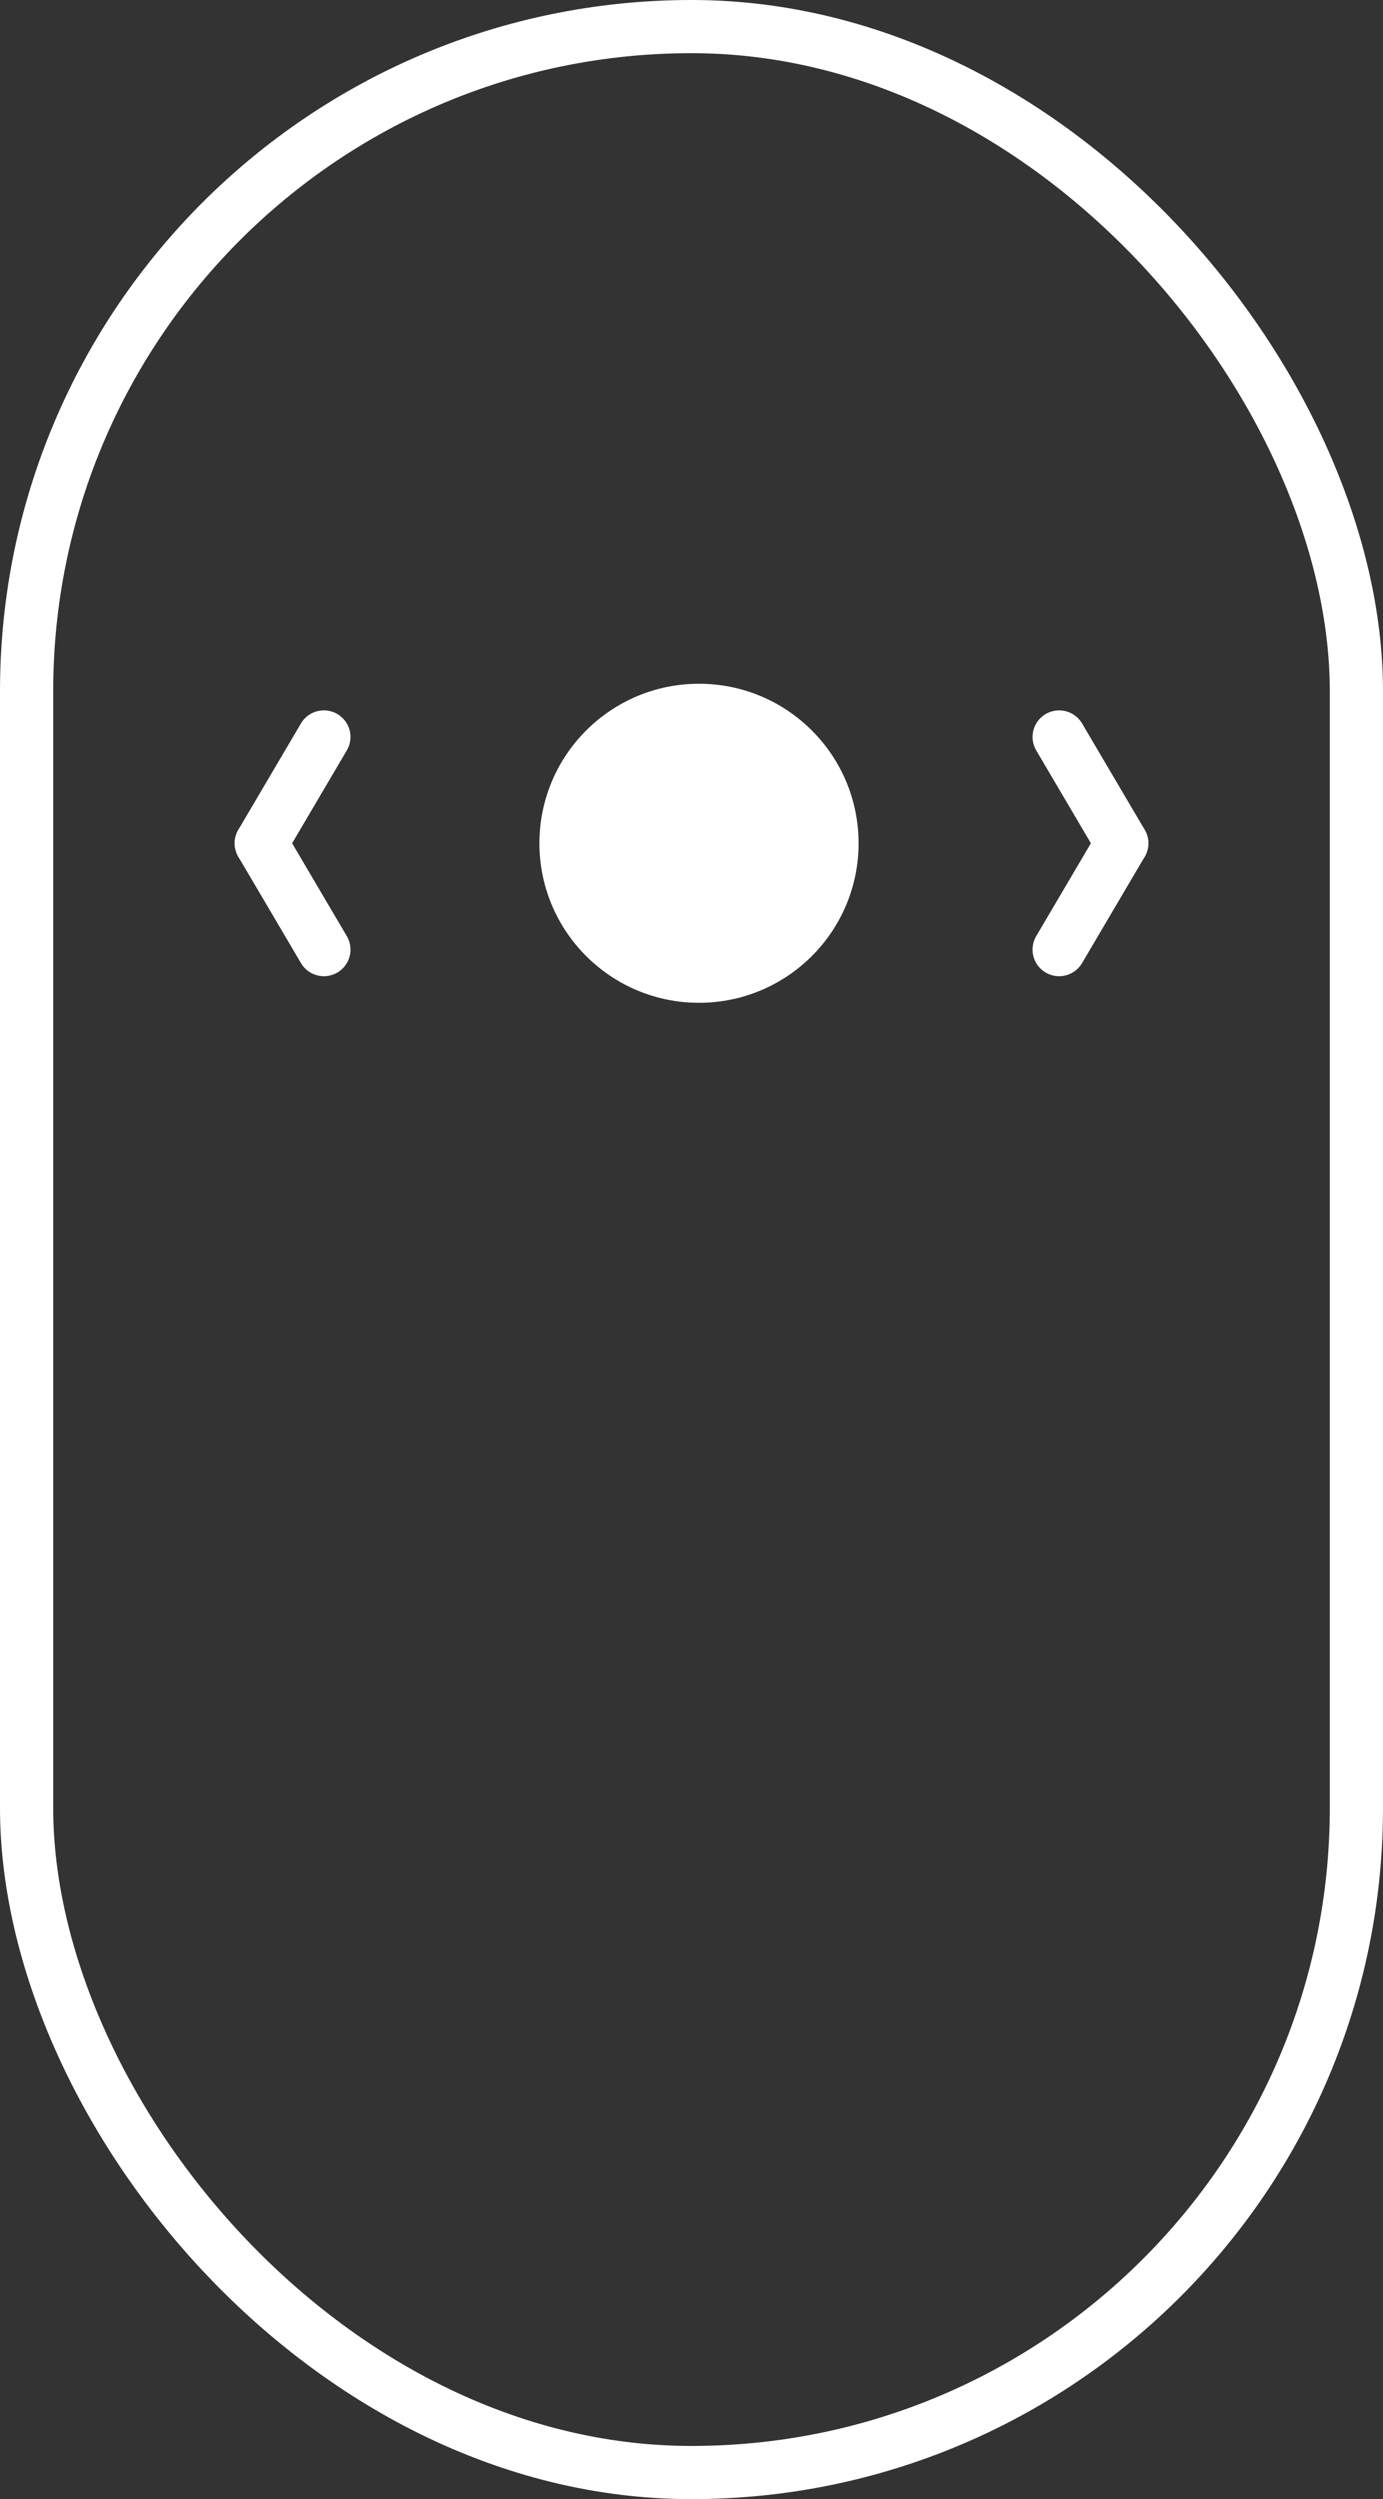
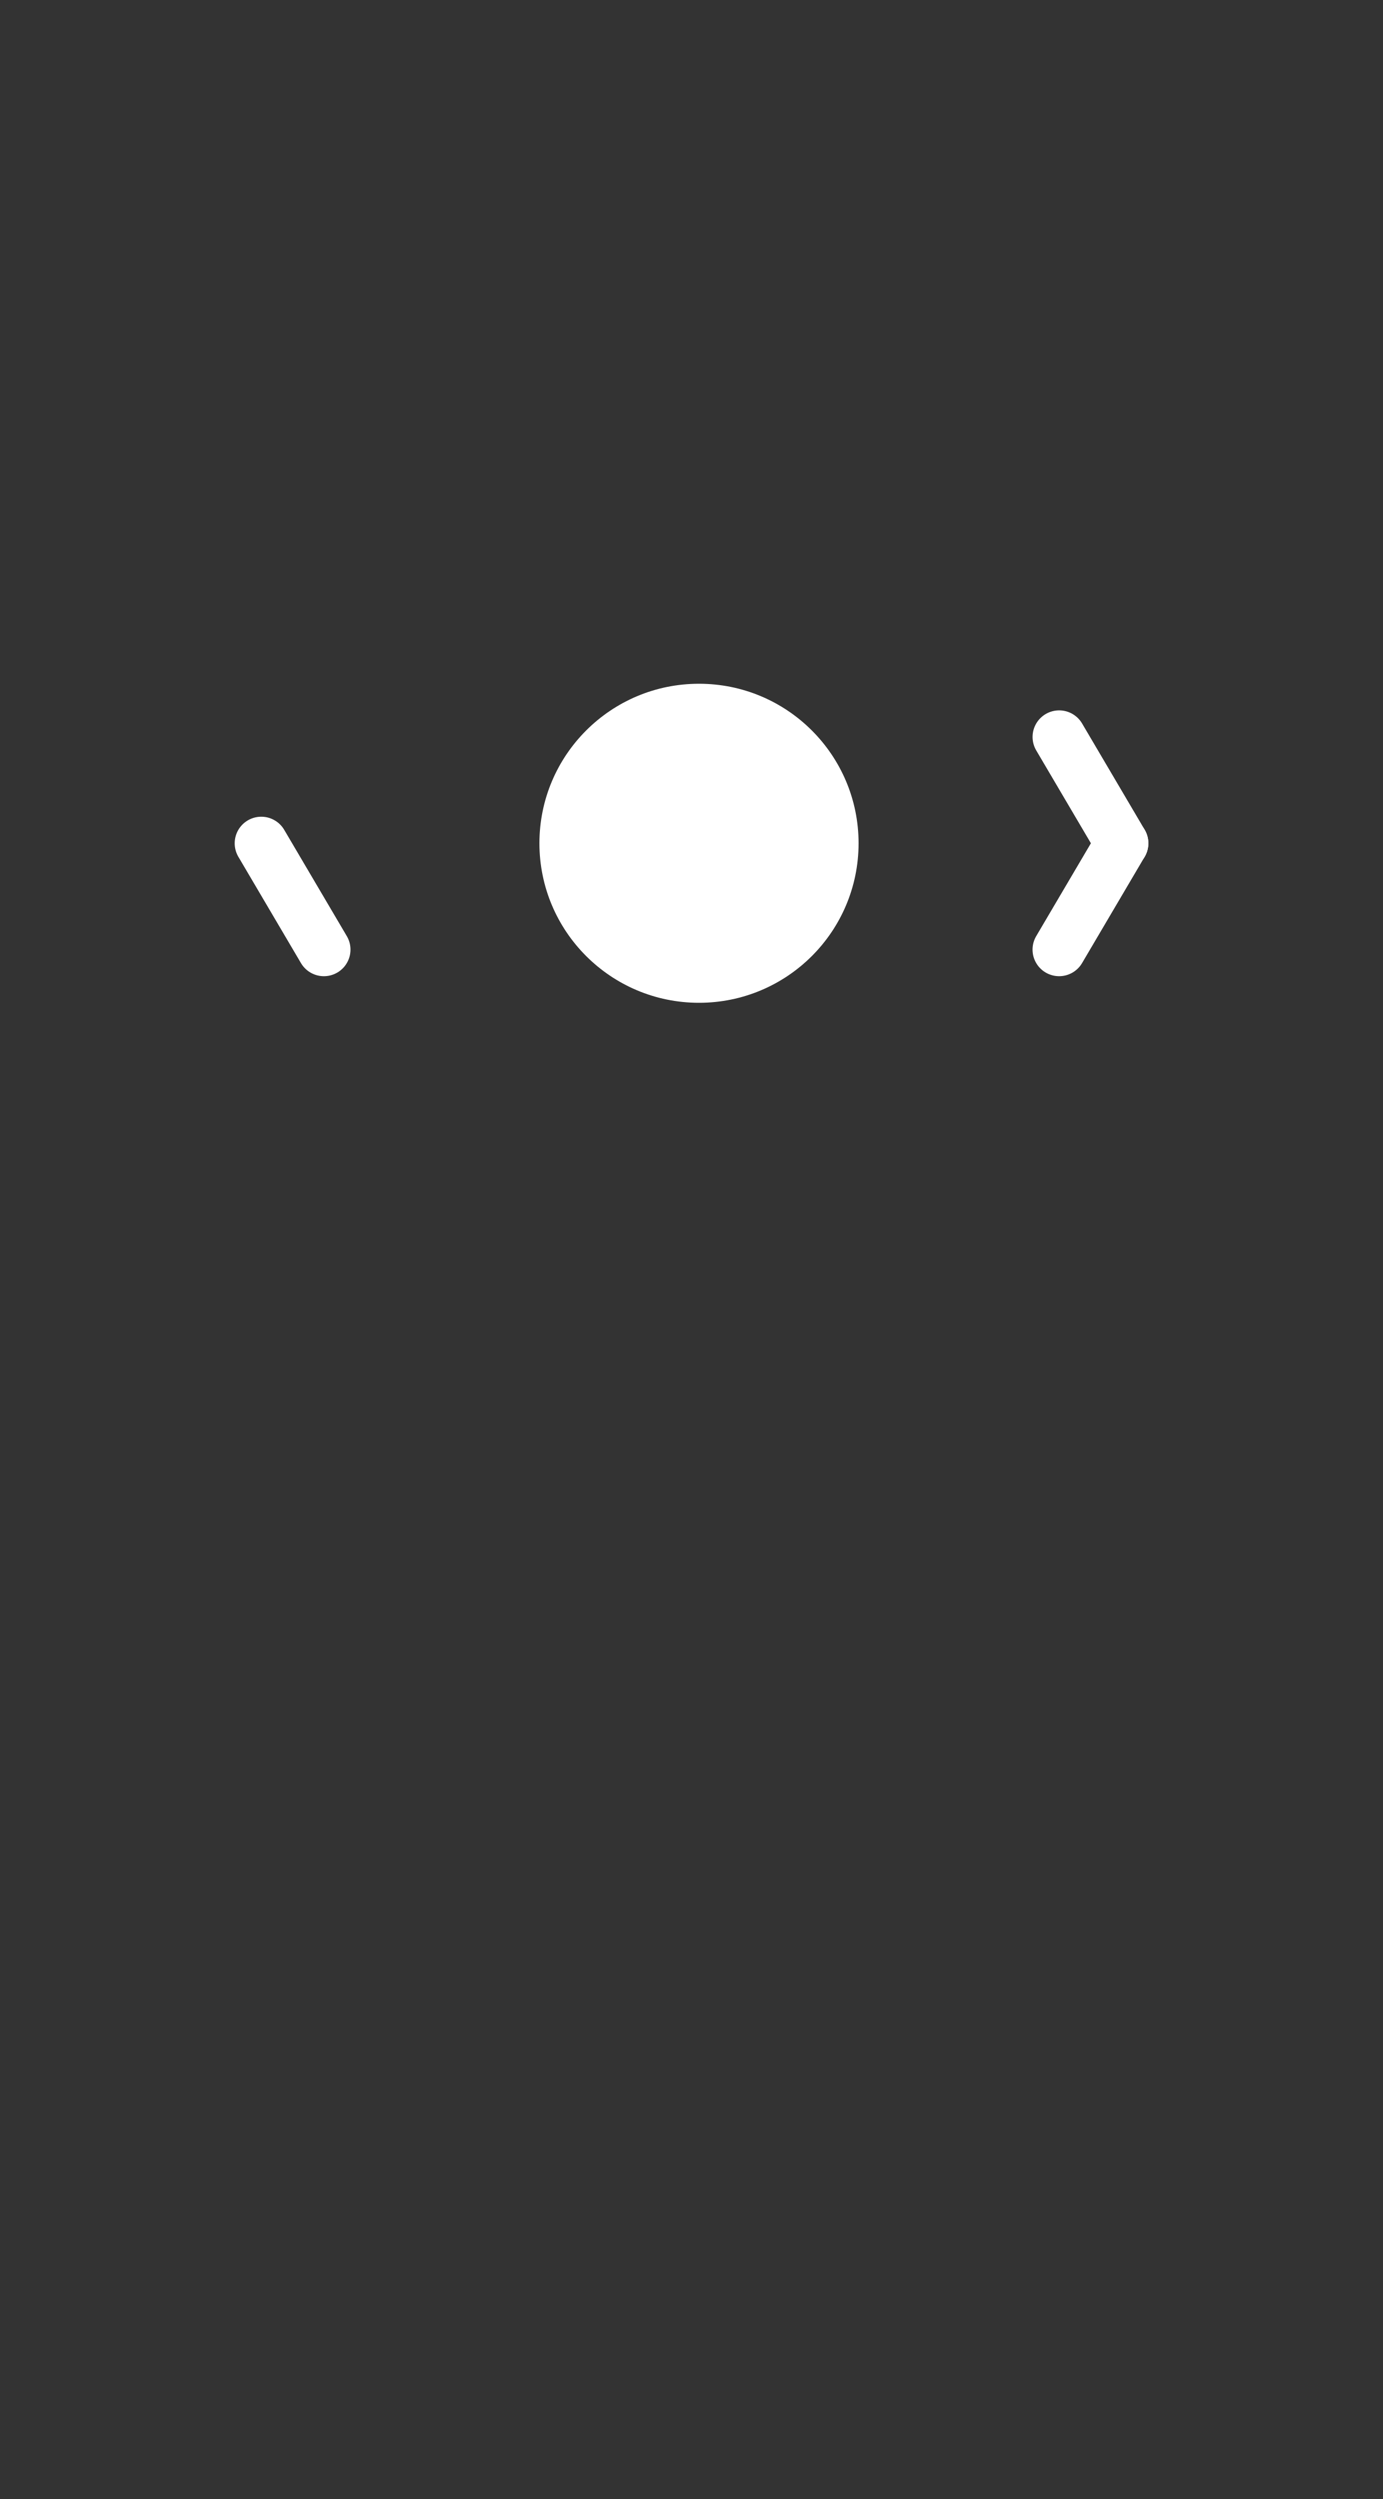
<svg xmlns="http://www.w3.org/2000/svg" width="26" height="47" viewBox="0 0 26 47">
  <rect x="0" y="0" width="26" height="47" fill="#333333" stroke="none" />
  <g id="Group_196" data-name="Group 196" transform="translate(-74 -878)" style="mix-blend-mode: difference;isolation: isolate">
    <g id="Rectangle_268" data-name="Rectangle 268" transform="translate(74 878)" fill="none" stroke="#fff" stroke-width="1">
-       <rect width="26" height="47" rx="13" stroke="none" />
-       <rect x="0.5" y="0.5" width="25" height="46" rx="12.5" fill="none" />
-     </g>
+       </g>
    <circle id="Ellipse_15" data-name="Ellipse 15" cx="3" cy="3" r="3" transform="translate(84.141 896.859) rotate(-90)" fill="#fff" />
    <g id="Group_194" data-name="Group 194" transform="translate(-790.859 981.359) rotate(-90)">
      <line id="Line_39" data-name="Line 39" y1="1.143" x2="2.019" transform="translate(86.49 884.199) rotate(60)" fill="none" stroke="#fff" stroke-linecap="round" stroke-width="1" />
      <line id="Line_40" data-name="Line 40" x2="2.019" y2="1.143" transform="translate(87.5 885.948) rotate(-60)" fill="none" stroke="#fff" stroke-linecap="round" stroke-width="1" />
    </g>
    <g id="Group_195" data-name="Group 195" transform="translate(78.34 895.859) rotate(-90)">
      <line id="Line_39-2" data-name="Line 39" x2="2.019" y2="1.143" transform="translate(0 1.749) rotate(-60)" fill="none" stroke="#fff" stroke-linecap="round" stroke-width="1" />
-       <line id="Line_40-2" data-name="Line 40" y1="1.143" x2="2.019" transform="translate(2.99 0) rotate(60)" fill="none" stroke="#fff" stroke-linecap="round" stroke-width="1" />
    </g>
  </g>
</svg>